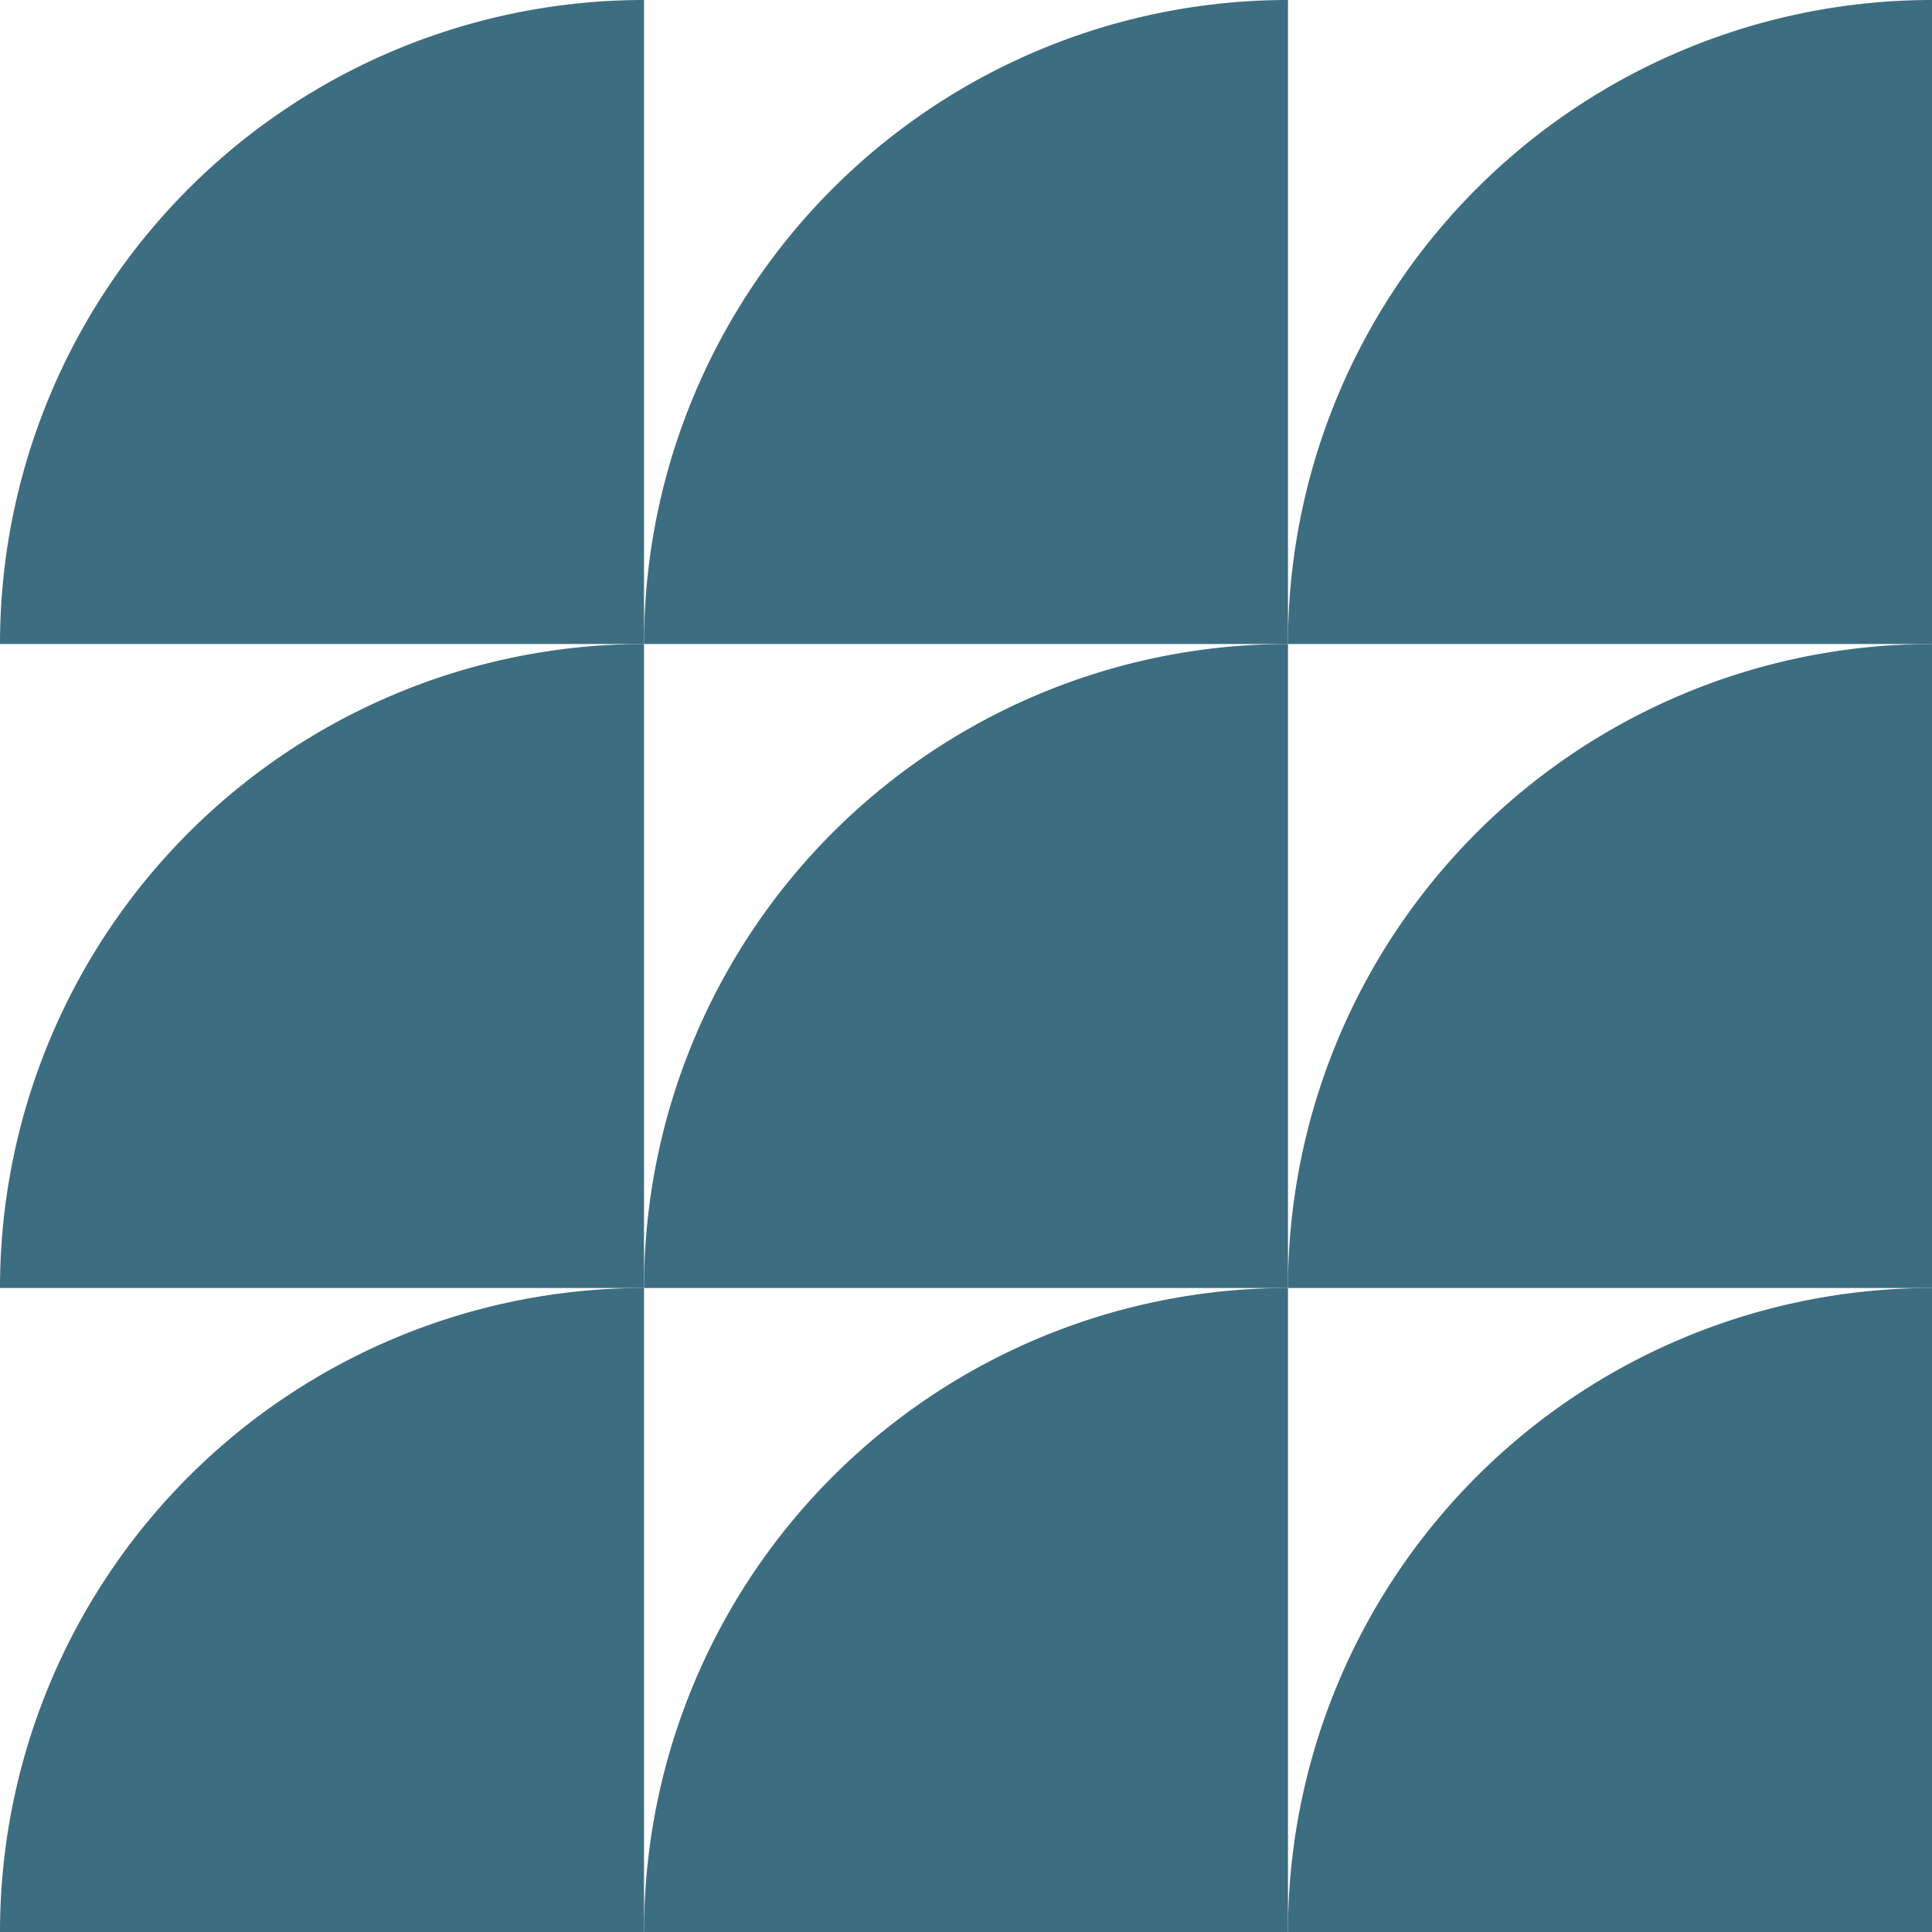
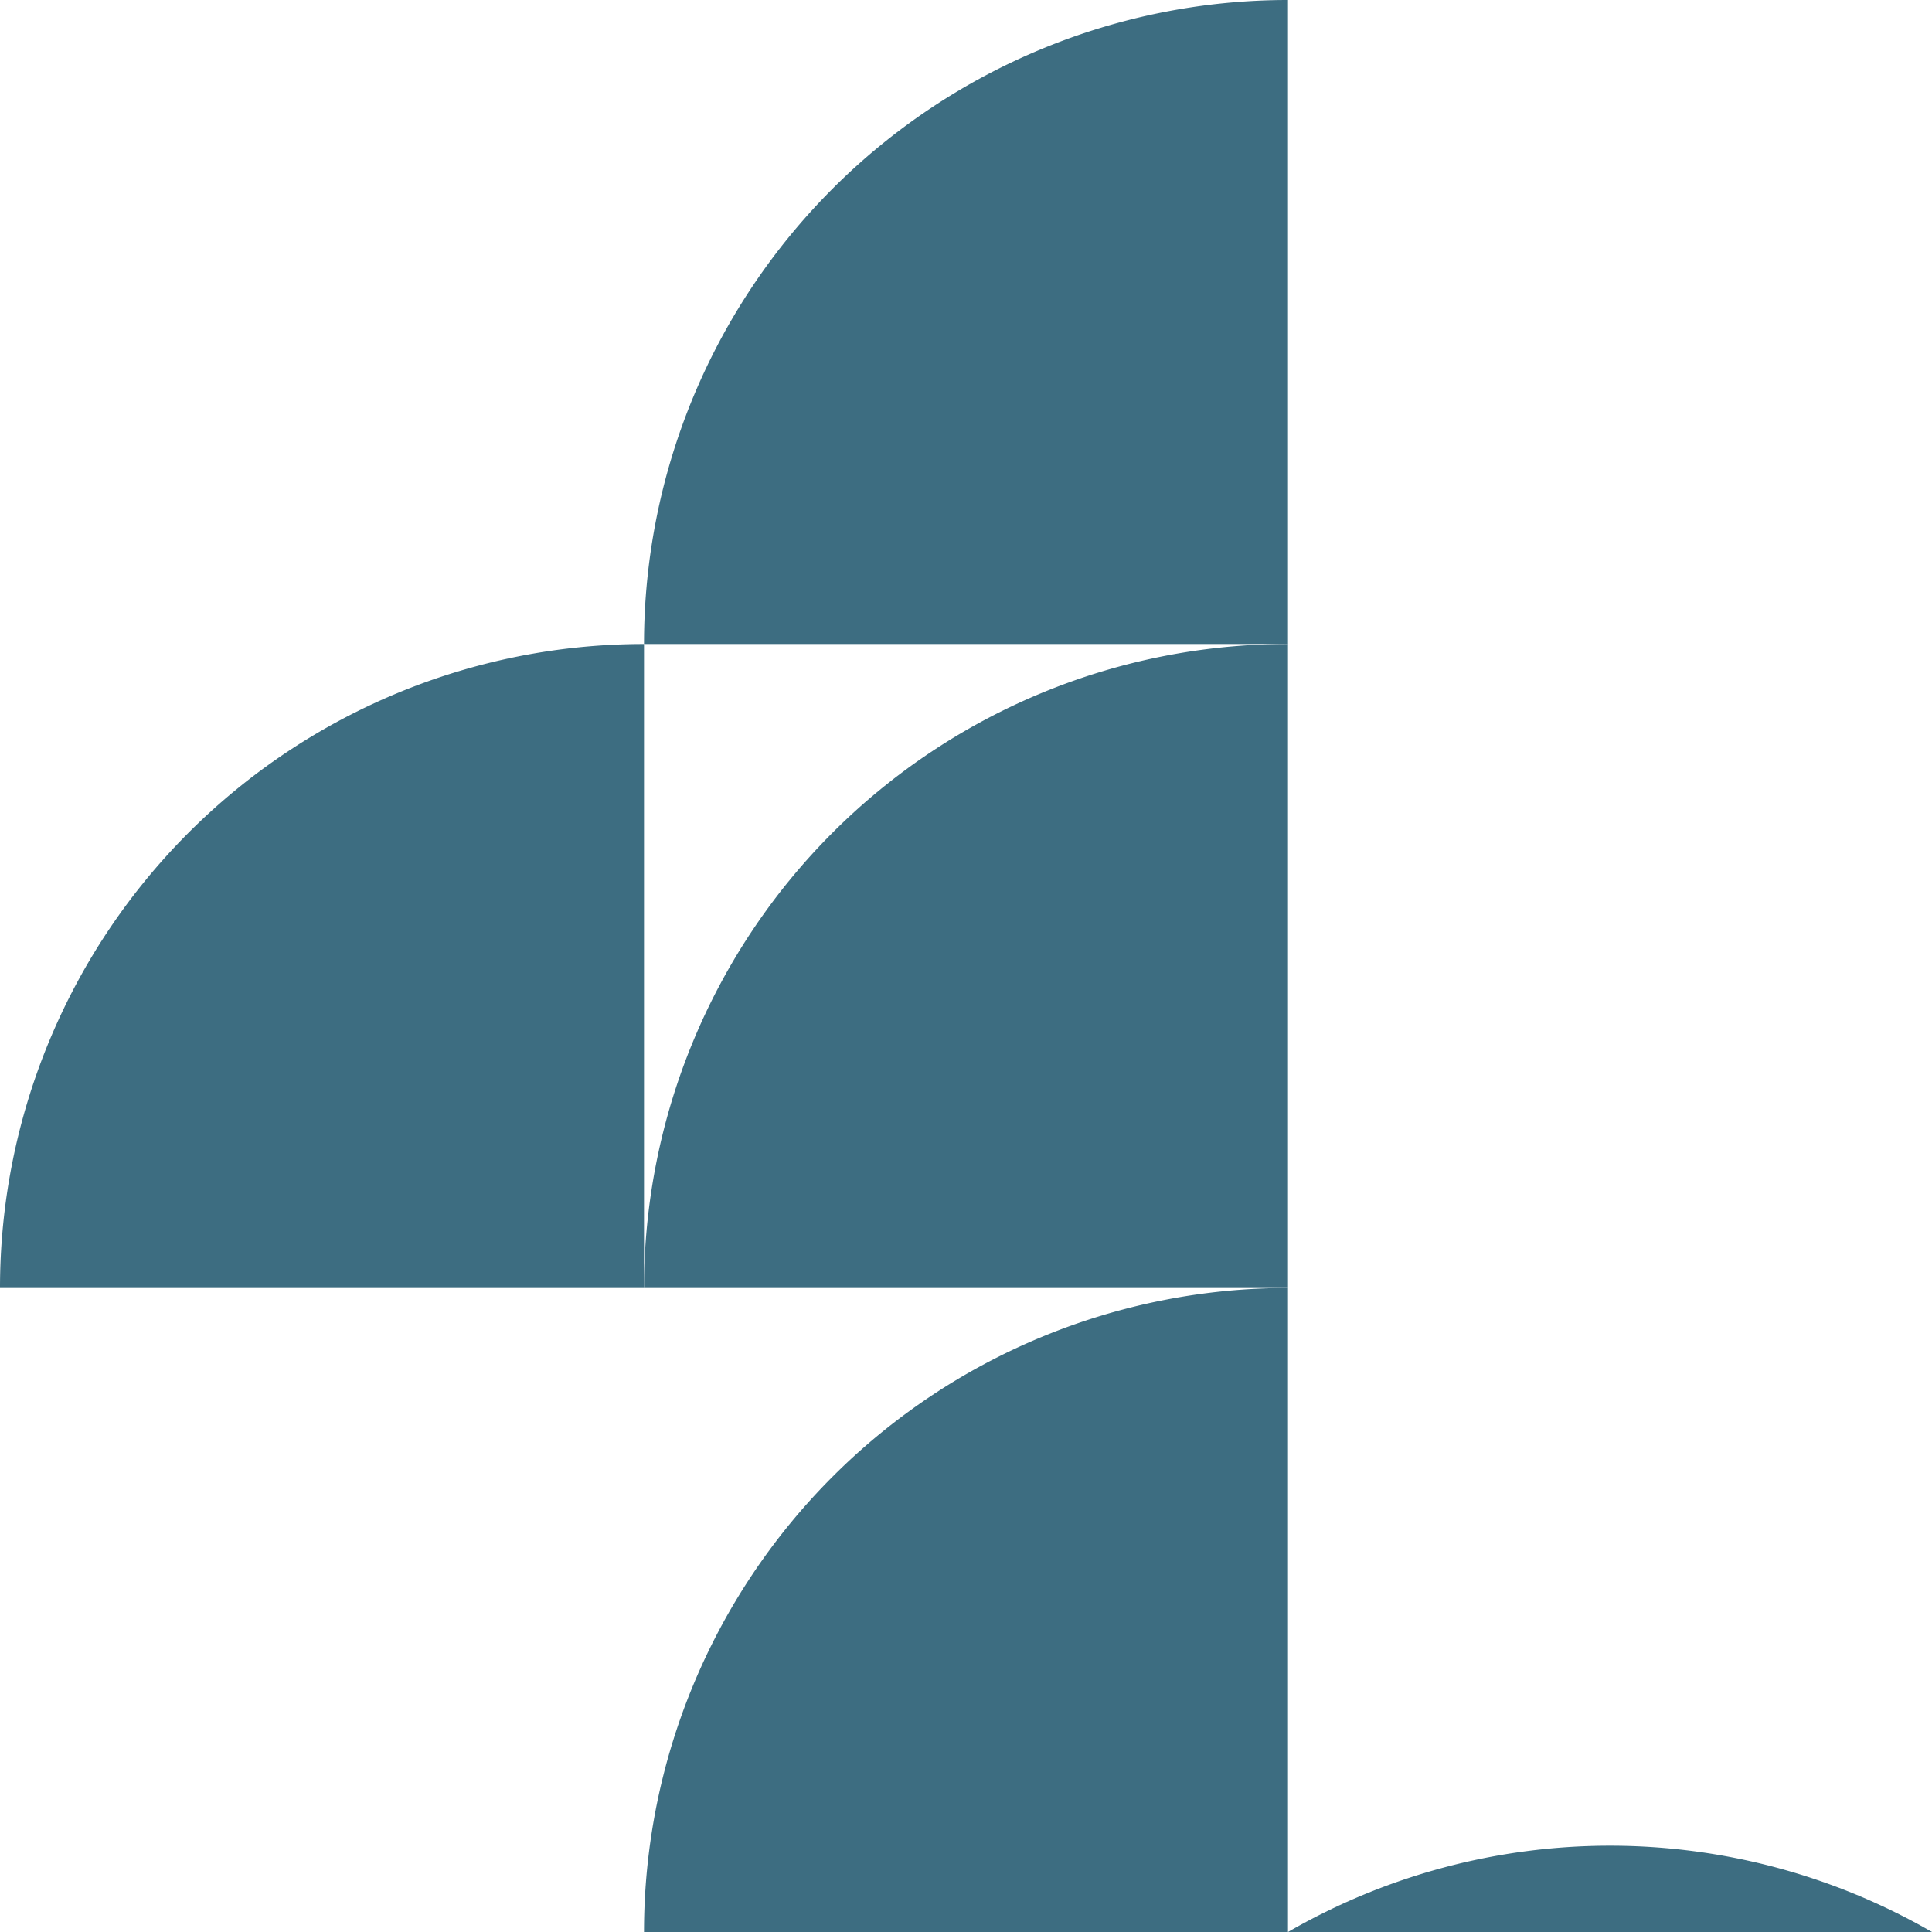
<svg xmlns="http://www.w3.org/2000/svg" fill="#000000" height="500" preserveAspectRatio="xMidYMid meet" version="1" viewBox="-0.0 -0.0 500.0 500.0" width="500" zoomAndPan="magnify">
  <g data-name="Layer 2">
    <g data-name="Layer 1" fill="#3d6d81" id="change1_1">
-       <path d="M0,166.67H166.67V0A166.67,166.67,0,0,0,0,166.67Z" />
      <path d="M333.33,0A166.67,166.67,0,0,0,166.67,166.67H333.33Z" />
-       <path d="M333.33,166.67H500V0A166.67,166.67,0,0,0,333.33,166.67Z" />
      <path d="M0,333.33H166.67V166.67A166.67,166.67,0,0,0,0,333.33Z" />
      <path d="M333.33,166.67A166.66,166.66,0,0,0,166.67,333.33H333.33Z" />
-       <path d="M333.33,333.33H500V166.67A166.67,166.67,0,0,0,333.33,333.33Z" />
-       <path d="M0,500H166.67V333.33A166.67,166.67,0,0,0,0,500Z" />
      <path d="M166.67,500H333.33V333.33A166.67,166.67,0,0,0,166.67,500Z" />
-       <path d="M333.33,500H500V333.33A166.67,166.67,0,0,0,333.33,500Z" />
+       <path d="M333.33,500H500A166.67,166.67,0,0,0,333.33,500Z" />
    </g>
  </g>
</svg>